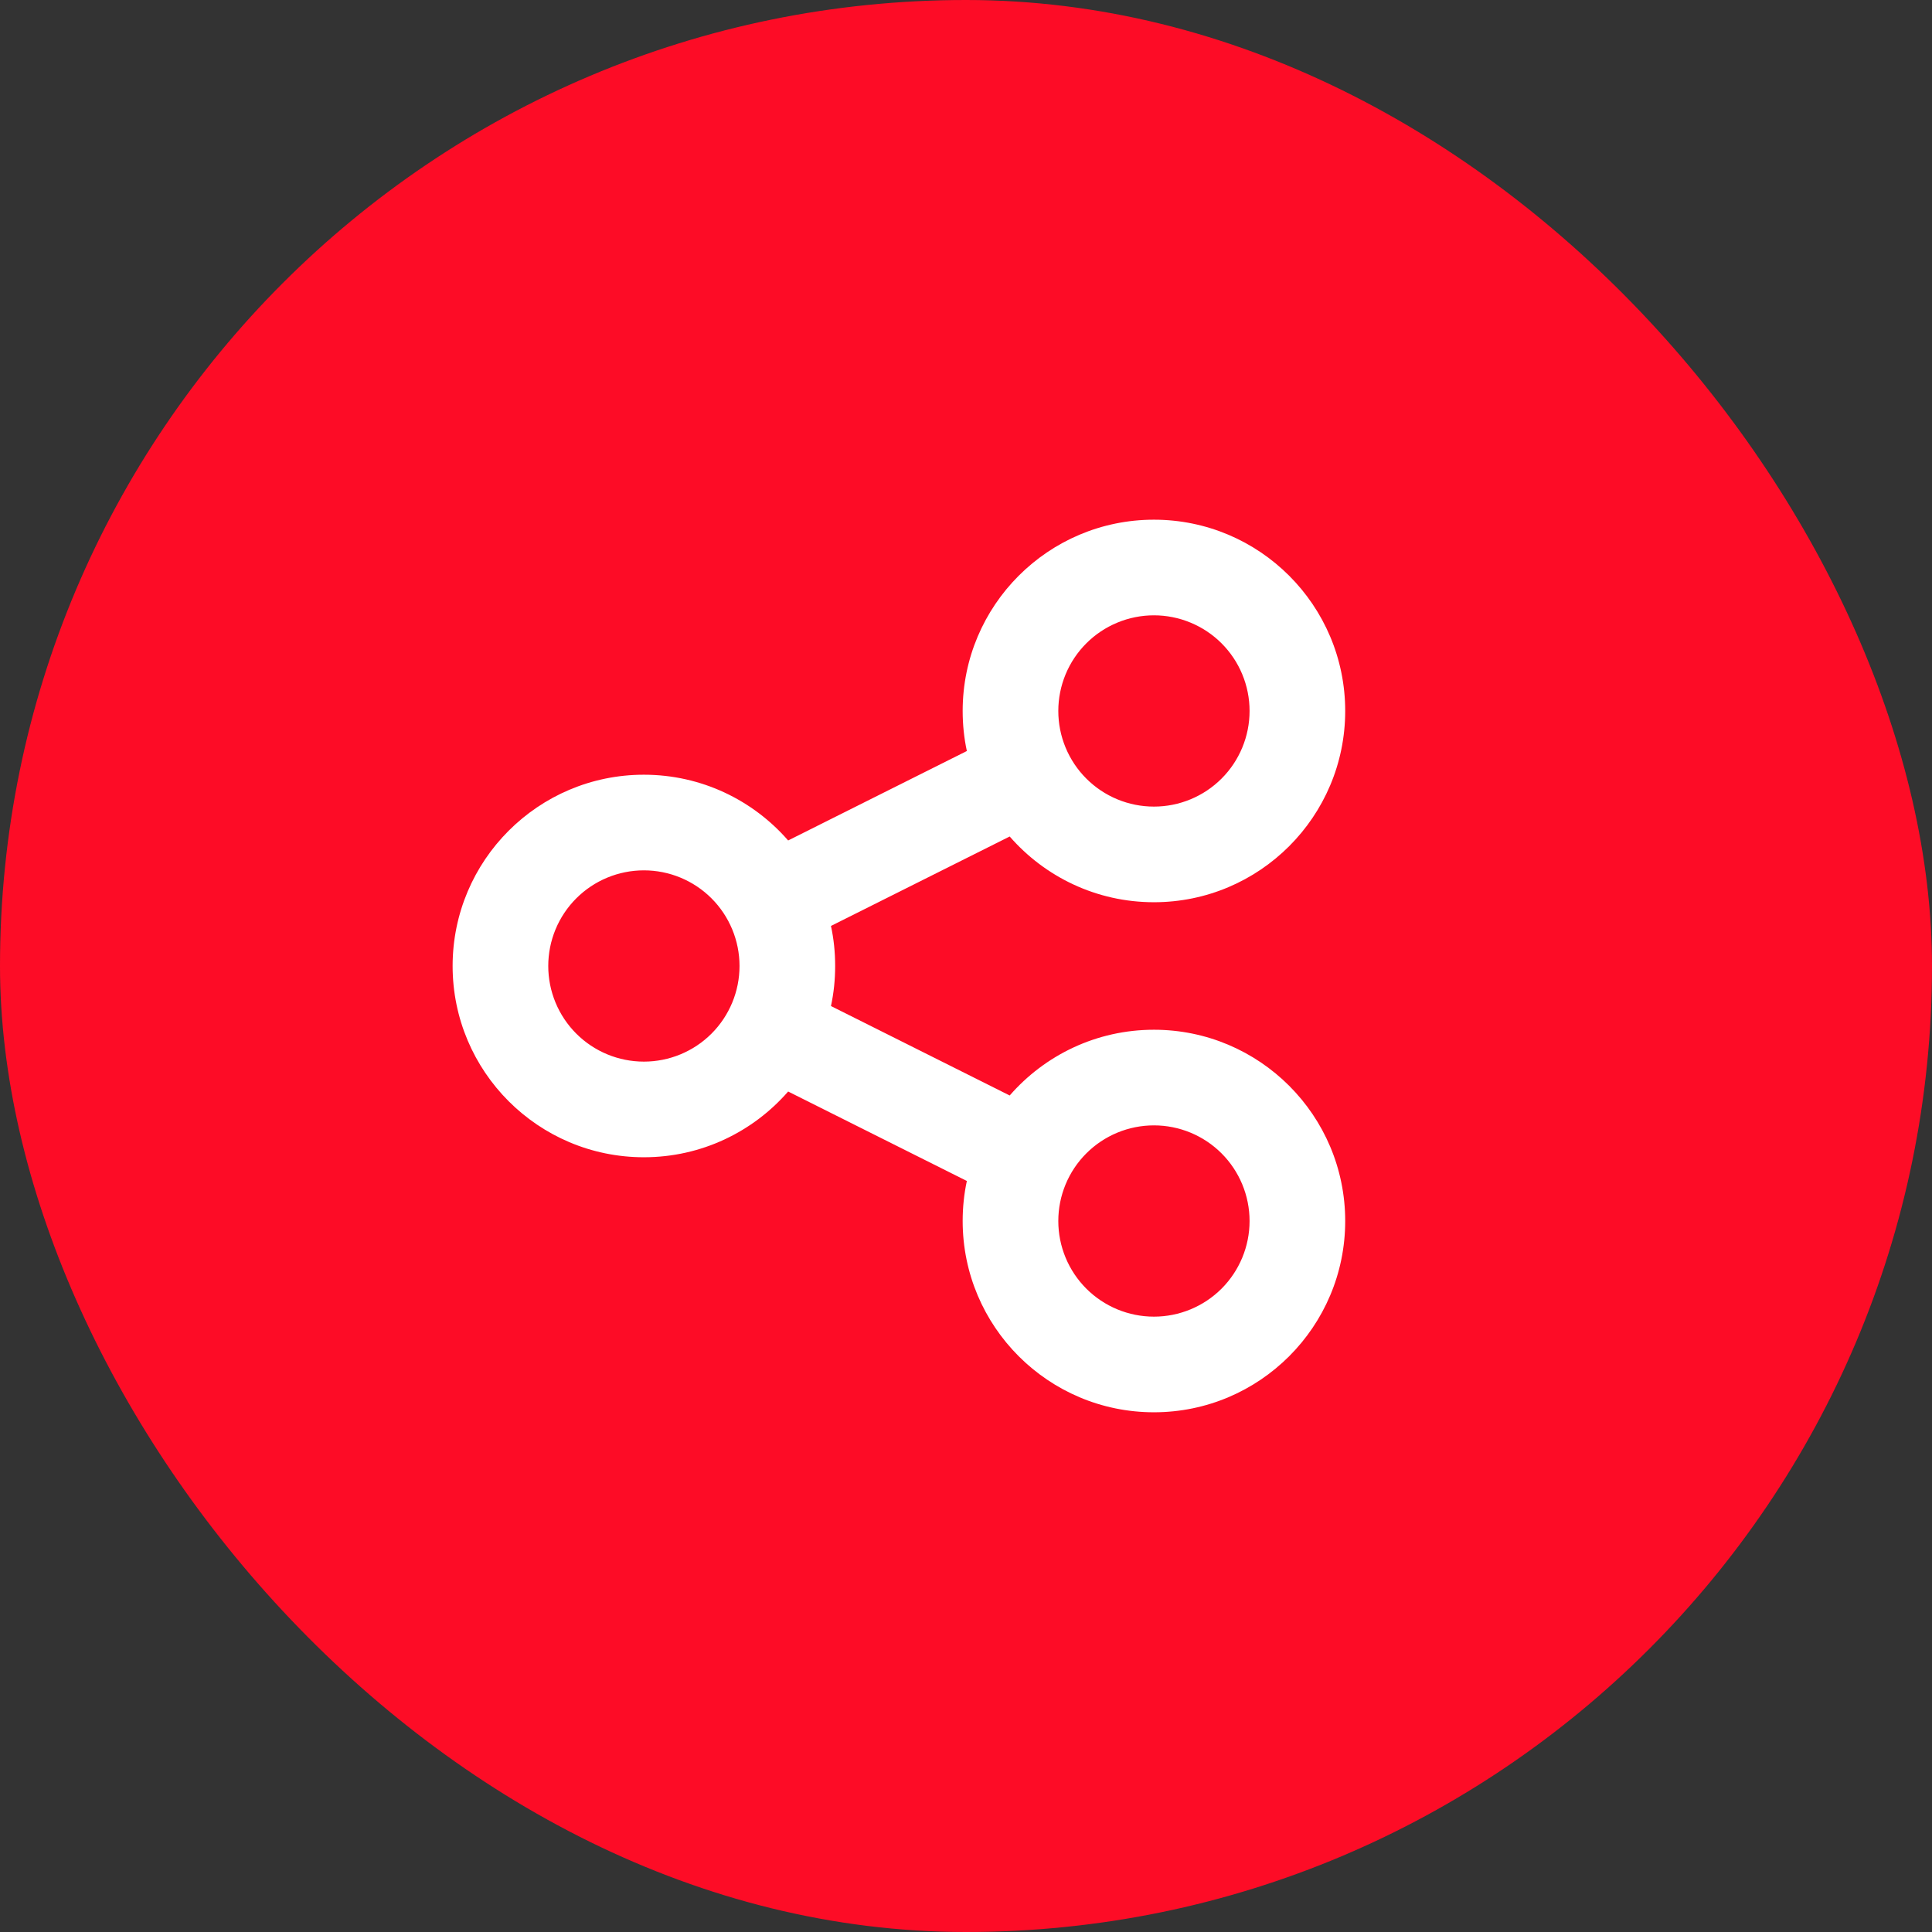
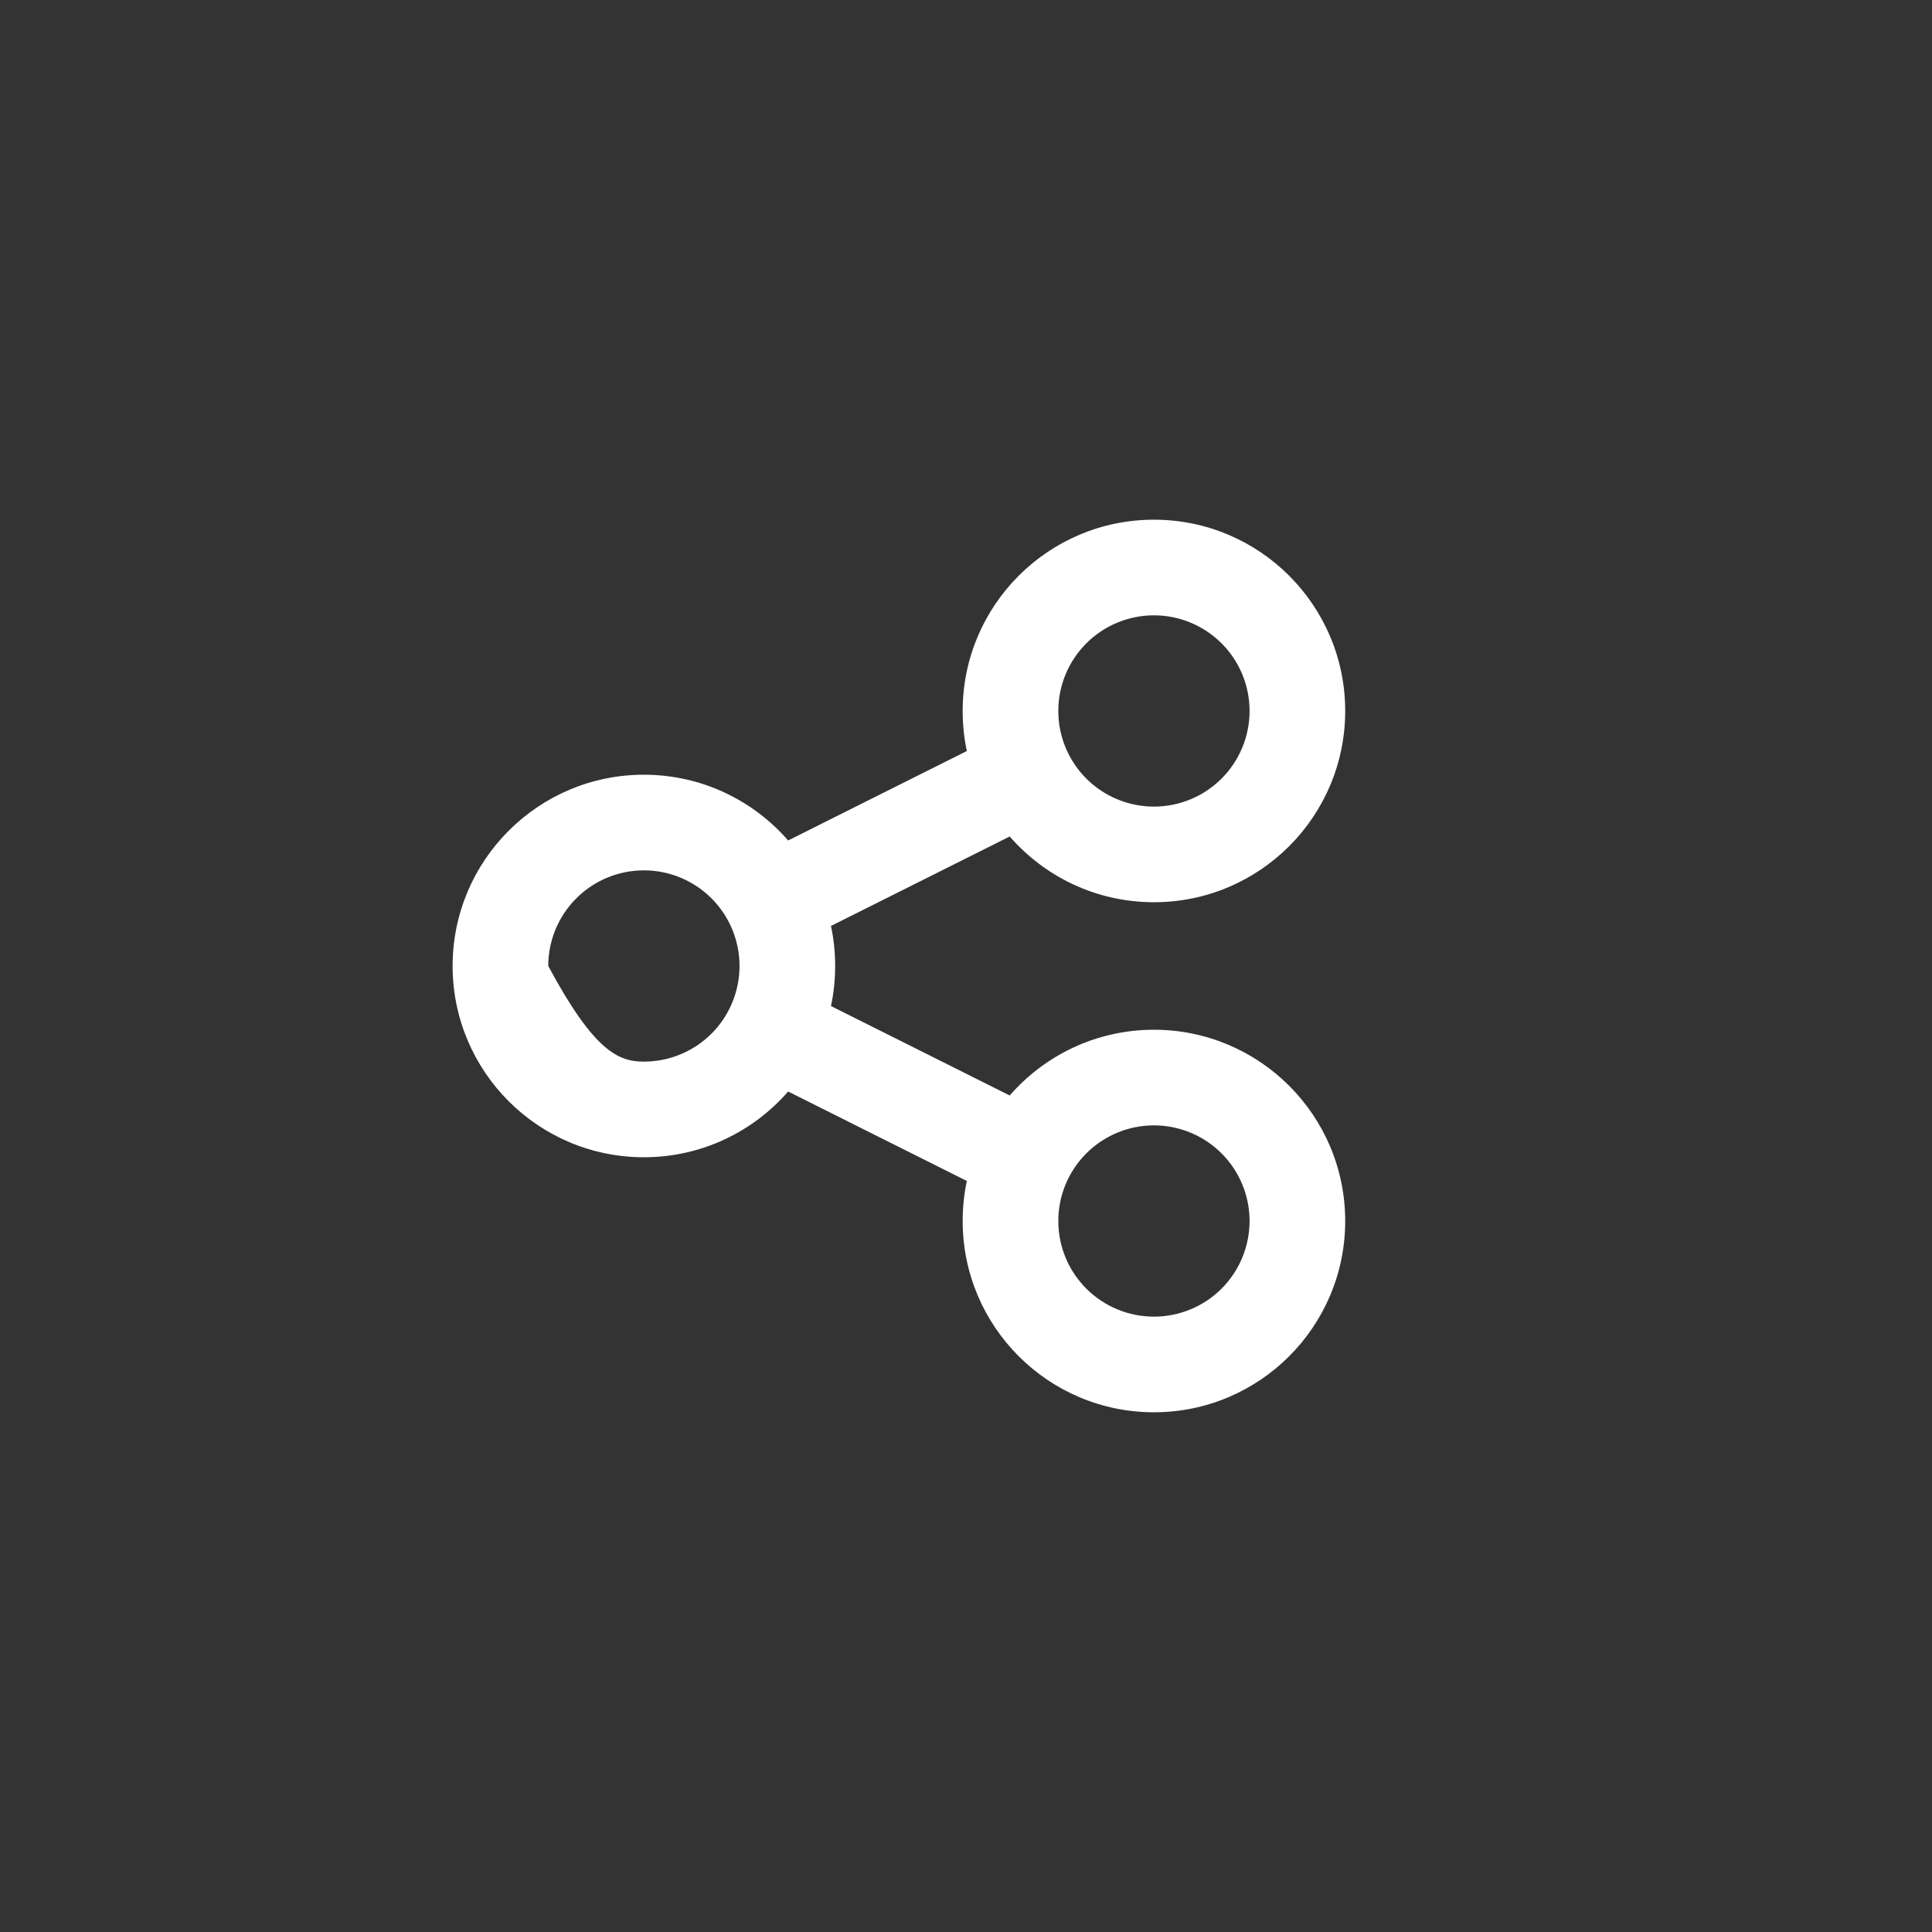
<svg xmlns="http://www.w3.org/2000/svg" width="120" height="120" viewBox="0 0 120 120" fill="none">
  <rect x="0" y="0" width="120" height="120" fill="#333333" stroke="none" />
-   <rect width="120" height="120" rx="60" fill="#fd0c26" />
-   <path d="M83.553 44.159C83.553 50.718 78.232 56.039 71.673 56.039C68.097 56.039 64.892 54.455 62.714 51.956L51.613 57.512C51.787 58.316 51.873 59.145 51.873 59.999C51.873 60.853 51.787 61.682 51.613 62.487L62.714 68.043C64.892 65.543 68.097 63.959 71.673 63.959C78.232 63.959 83.553 69.281 83.553 75.839C83.553 82.398 78.232 87.719 71.673 87.719C65.115 87.719 59.793 82.398 59.793 75.839C59.793 74.985 59.88 74.156 60.053 73.352L48.953 67.796C46.775 70.295 43.57 71.879 39.993 71.879C33.434 71.879 28.113 66.558 28.113 59.999C28.113 53.441 33.434 48.119 39.993 48.119C43.57 48.119 46.775 49.703 48.953 52.203L60.053 46.647C59.88 45.842 59.793 45.013 59.793 44.159C59.793 37.6 65.115 32.279 71.673 32.279C78.232 32.279 83.553 37.6 83.553 44.159ZM39.993 65.939C41.569 65.939 43.08 65.314 44.194 64.2C45.307 63.086 45.933 61.575 45.933 59.999C45.933 58.424 45.307 56.913 44.194 55.799C43.08 54.685 41.569 54.059 39.993 54.059C38.418 54.059 36.907 54.685 35.793 55.799C34.679 56.913 34.053 58.424 34.053 59.999C34.053 61.575 34.679 63.086 35.793 64.2C36.907 65.314 38.418 65.939 39.993 65.939ZM77.613 44.159C77.613 43.379 77.46 42.607 77.161 41.886C76.863 41.166 76.425 40.511 75.874 39.959C75.322 39.407 74.667 38.97 73.946 38.672C73.226 38.373 72.453 38.219 71.673 38.219C70.893 38.219 70.121 38.373 69.4 38.672C68.68 38.97 68.025 39.407 67.473 39.959C66.921 40.511 66.484 41.166 66.185 41.886C65.887 42.607 65.733 43.379 65.733 44.159C65.733 44.939 65.887 45.712 66.185 46.432C66.484 47.153 66.921 47.808 67.473 48.359C68.025 48.911 68.68 49.349 69.4 49.647C70.121 49.946 70.893 50.099 71.673 50.099C72.453 50.099 73.226 49.946 73.946 49.647C74.667 49.349 75.322 48.911 75.874 48.359C76.425 47.808 76.863 47.153 77.161 46.432C77.46 45.712 77.613 44.939 77.613 44.159ZM71.673 81.779C73.249 81.779 74.76 81.153 75.874 80.04C76.987 78.925 77.613 77.415 77.613 75.839C77.613 74.264 76.987 72.753 75.874 71.639C74.76 70.525 73.249 69.899 71.673 69.899C70.098 69.899 68.587 70.525 67.473 71.639C66.359 72.753 65.733 74.264 65.733 75.839C65.733 77.415 66.359 78.925 67.473 80.04C68.587 81.153 70.098 81.779 71.673 81.779Z" fill="white" />
+   <path d="M83.553 44.159C83.553 50.718 78.232 56.039 71.673 56.039C68.097 56.039 64.892 54.455 62.714 51.956L51.613 57.512C51.787 58.316 51.873 59.145 51.873 59.999C51.873 60.853 51.787 61.682 51.613 62.487L62.714 68.043C64.892 65.543 68.097 63.959 71.673 63.959C78.232 63.959 83.553 69.281 83.553 75.839C83.553 82.398 78.232 87.719 71.673 87.719C65.115 87.719 59.793 82.398 59.793 75.839C59.793 74.985 59.88 74.156 60.053 73.352L48.953 67.796C46.775 70.295 43.57 71.879 39.993 71.879C33.434 71.879 28.113 66.558 28.113 59.999C28.113 53.441 33.434 48.119 39.993 48.119C43.57 48.119 46.775 49.703 48.953 52.203L60.053 46.647C59.88 45.842 59.793 45.013 59.793 44.159C59.793 37.6 65.115 32.279 71.673 32.279C78.232 32.279 83.553 37.6 83.553 44.159ZM39.993 65.939C41.569 65.939 43.08 65.314 44.194 64.2C45.307 63.086 45.933 61.575 45.933 59.999C45.933 58.424 45.307 56.913 44.194 55.799C43.08 54.685 41.569 54.059 39.993 54.059C38.418 54.059 36.907 54.685 35.793 55.799C34.679 56.913 34.053 58.424 34.053 59.999C36.907 65.314 38.418 65.939 39.993 65.939ZM77.613 44.159C77.613 43.379 77.46 42.607 77.161 41.886C76.863 41.166 76.425 40.511 75.874 39.959C75.322 39.407 74.667 38.97 73.946 38.672C73.226 38.373 72.453 38.219 71.673 38.219C70.893 38.219 70.121 38.373 69.4 38.672C68.68 38.97 68.025 39.407 67.473 39.959C66.921 40.511 66.484 41.166 66.185 41.886C65.887 42.607 65.733 43.379 65.733 44.159C65.733 44.939 65.887 45.712 66.185 46.432C66.484 47.153 66.921 47.808 67.473 48.359C68.025 48.911 68.68 49.349 69.4 49.647C70.121 49.946 70.893 50.099 71.673 50.099C72.453 50.099 73.226 49.946 73.946 49.647C74.667 49.349 75.322 48.911 75.874 48.359C76.425 47.808 76.863 47.153 77.161 46.432C77.46 45.712 77.613 44.939 77.613 44.159ZM71.673 81.779C73.249 81.779 74.76 81.153 75.874 80.04C76.987 78.925 77.613 77.415 77.613 75.839C77.613 74.264 76.987 72.753 75.874 71.639C74.76 70.525 73.249 69.899 71.673 69.899C70.098 69.899 68.587 70.525 67.473 71.639C66.359 72.753 65.733 74.264 65.733 75.839C65.733 77.415 66.359 78.925 67.473 80.04C68.587 81.153 70.098 81.779 71.673 81.779Z" fill="white" />
</svg>